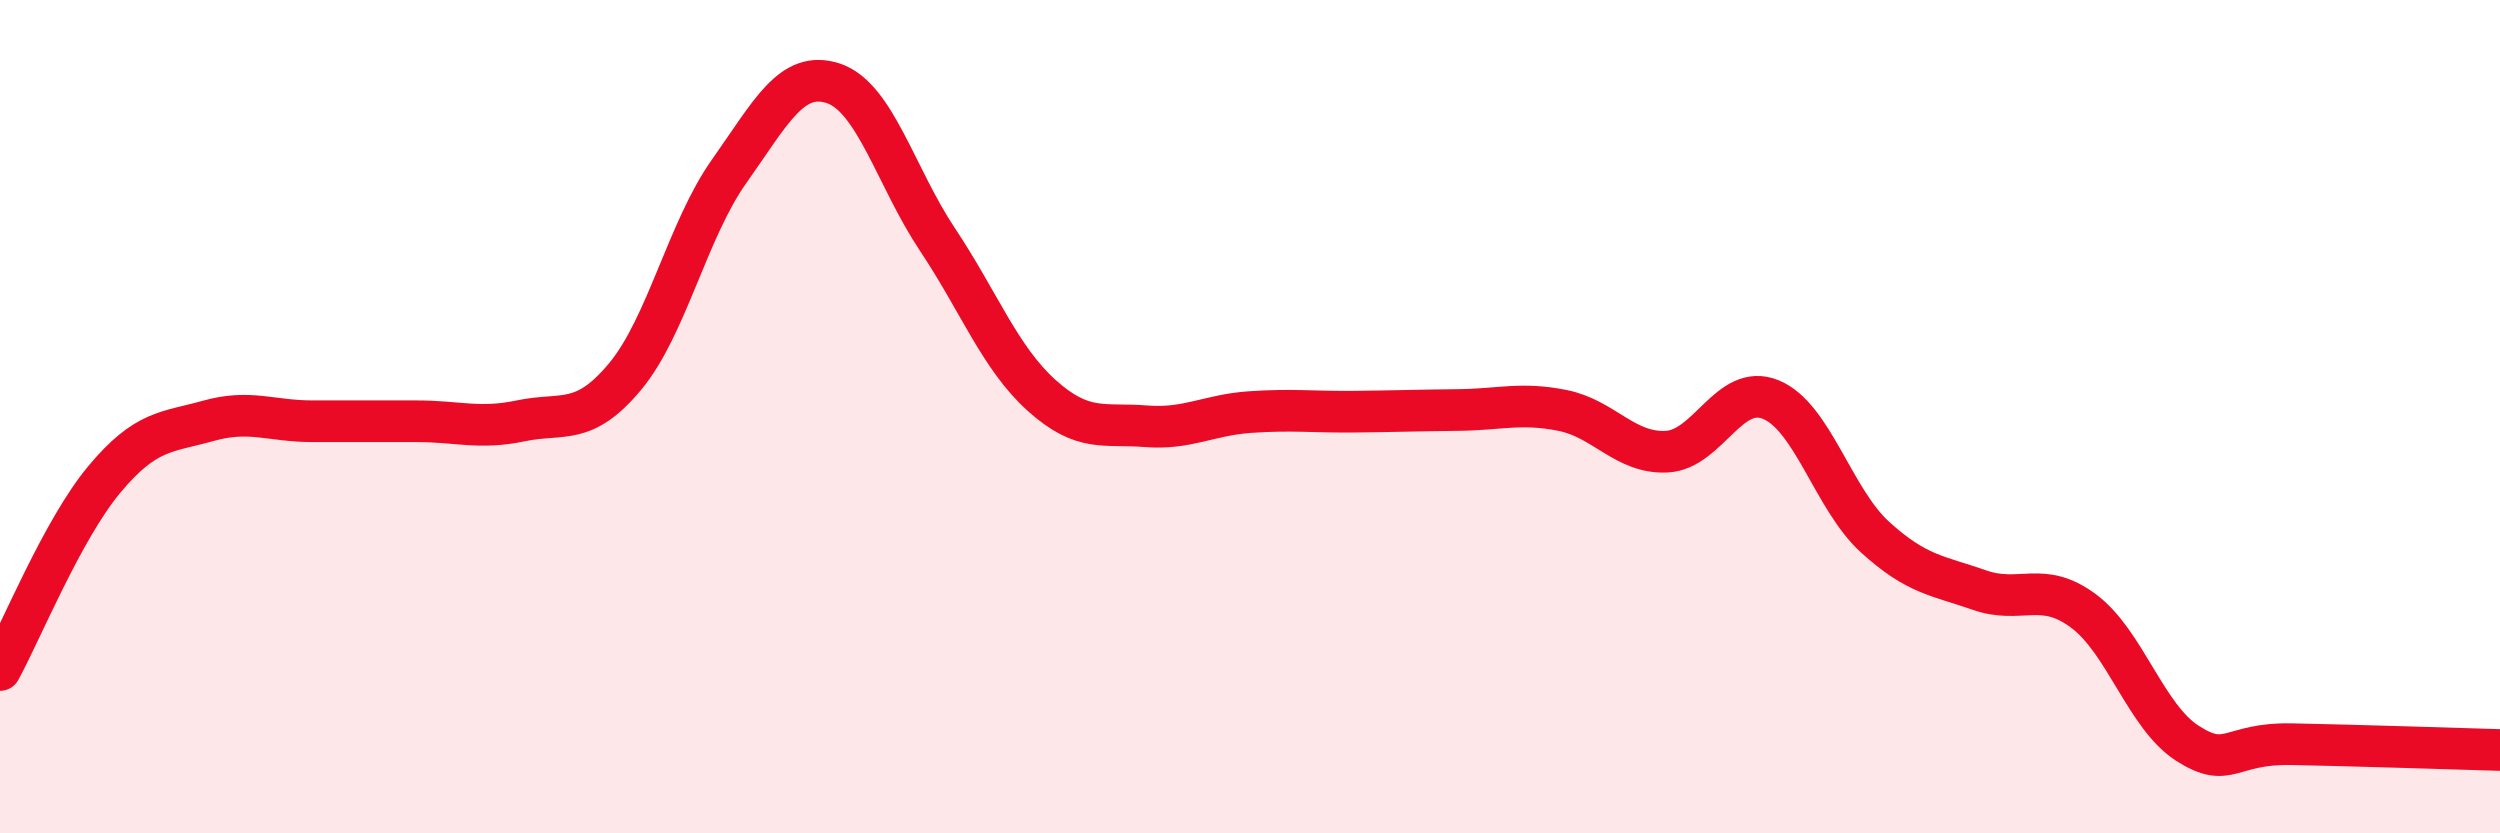
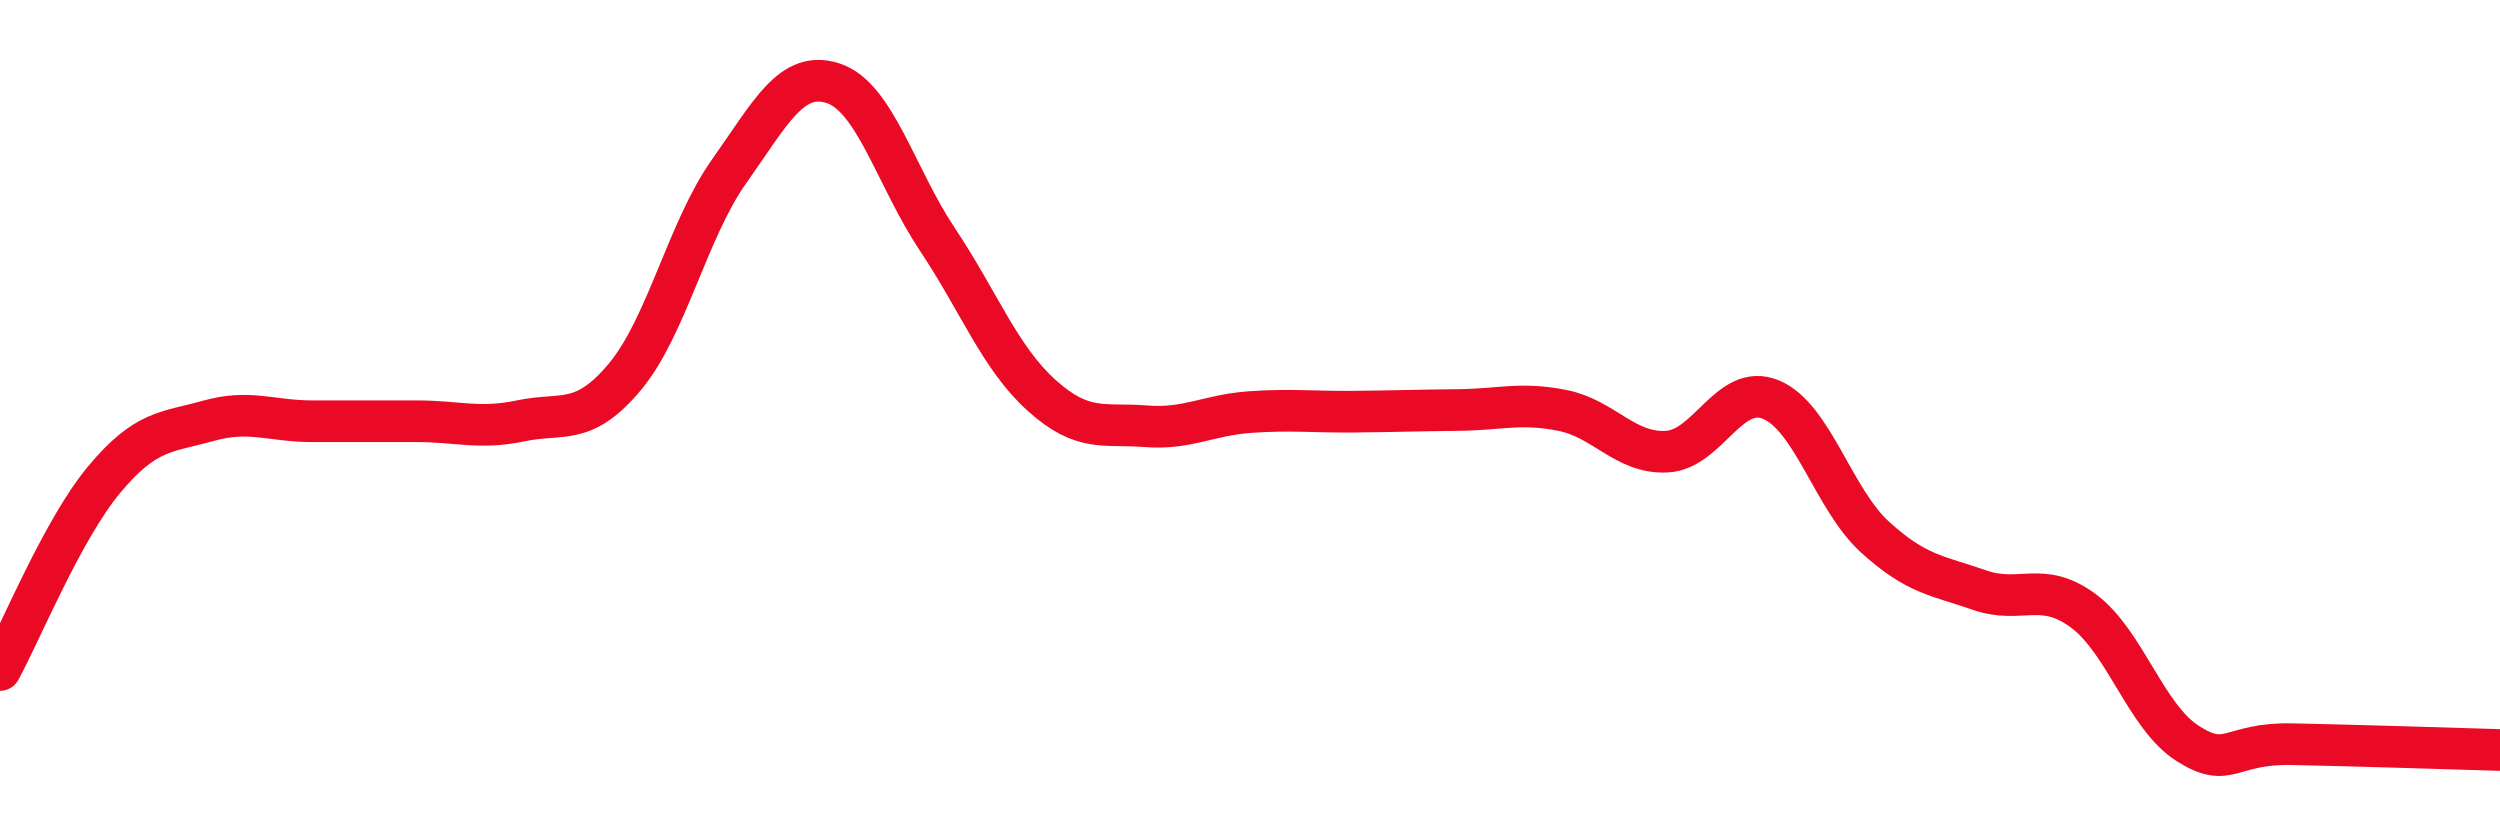
<svg xmlns="http://www.w3.org/2000/svg" width="60" height="20" viewBox="0 0 60 20">
-   <path d="M 0,16.08 C 0.5,15.17 1.5,12.71 2.5,11.51 C 3.5,10.31 4,10.38 5,10.1 C 6,9.82 6.5,10.11 7.5,10.11 C 8.5,10.11 9,10.11 10,10.11 C 11,10.11 11.5,10.31 12.5,10.1 C 13.5,9.89 14,10.24 15,9.04 C 16,7.84 16.5,5.52 17.5,4.11 C 18.5,2.7 19,1.67 20,2 C 21,2.33 21.5,4.25 22.5,5.75 C 23.5,7.25 24,8.59 25,9.49 C 26,10.39 26.5,10.15 27.5,10.23 C 28.5,10.31 29,9.96 30,9.89 C 31,9.82 31.5,9.89 32.5,9.88 C 33.5,9.87 34,9.85 35,9.84 C 36,9.83 36.5,9.65 37.5,9.85 C 38.5,10.05 39,10.89 40,10.84 C 41,10.79 41.5,9.18 42.5,9.59 C 43.5,10 44,11.98 45,12.89 C 46,13.8 46.5,13.81 47.5,14.16 C 48.5,14.51 49,13.92 50,14.66 C 51,15.4 51.5,17.2 52.5,17.84 C 53.5,18.48 53.5,17.83 55,17.86 C 56.5,17.89 59,17.97 60,18L60 20L0 20Z" fill="#EB0A25" opacity="0.1" stroke-linecap="round" stroke-linejoin="round" />
  <path d="M 0,16.08 C 0.5,15.17 1.5,12.71 2.5,11.51 C 3.5,10.31 4,10.38 5,10.1 C 6,9.82 6.5,10.11 7.5,10.11 C 8.5,10.11 9,10.11 10,10.11 C 11,10.11 11.5,10.31 12.5,10.1 C 13.5,9.89 14,10.24 15,9.04 C 16,7.84 16.5,5.52 17.5,4.11 C 18.5,2.7 19,1.67 20,2 C 21,2.33 21.5,4.25 22.5,5.75 C 23.5,7.25 24,8.59 25,9.49 C 26,10.39 26.5,10.15 27.5,10.23 C 28.5,10.31 29,9.96 30,9.89 C 31,9.82 31.5,9.89 32.5,9.88 C 33.5,9.87 34,9.85 35,9.84 C 36,9.83 36.5,9.65 37.5,9.85 C 38.5,10.05 39,10.89 40,10.84 C 41,10.79 41.5,9.18 42.5,9.59 C 43.5,10 44,11.98 45,12.89 C 46,13.8 46.5,13.81 47.5,14.16 C 48.5,14.51 49,13.92 50,14.66 C 51,15.4 51.5,17.2 52.5,17.84 C 53.5,18.48 53.5,17.83 55,17.86 C 56.5,17.89 59,17.97 60,18" stroke="#EB0A25" stroke-width="1" fill="none" stroke-linecap="round" stroke-linejoin="round" />
</svg>